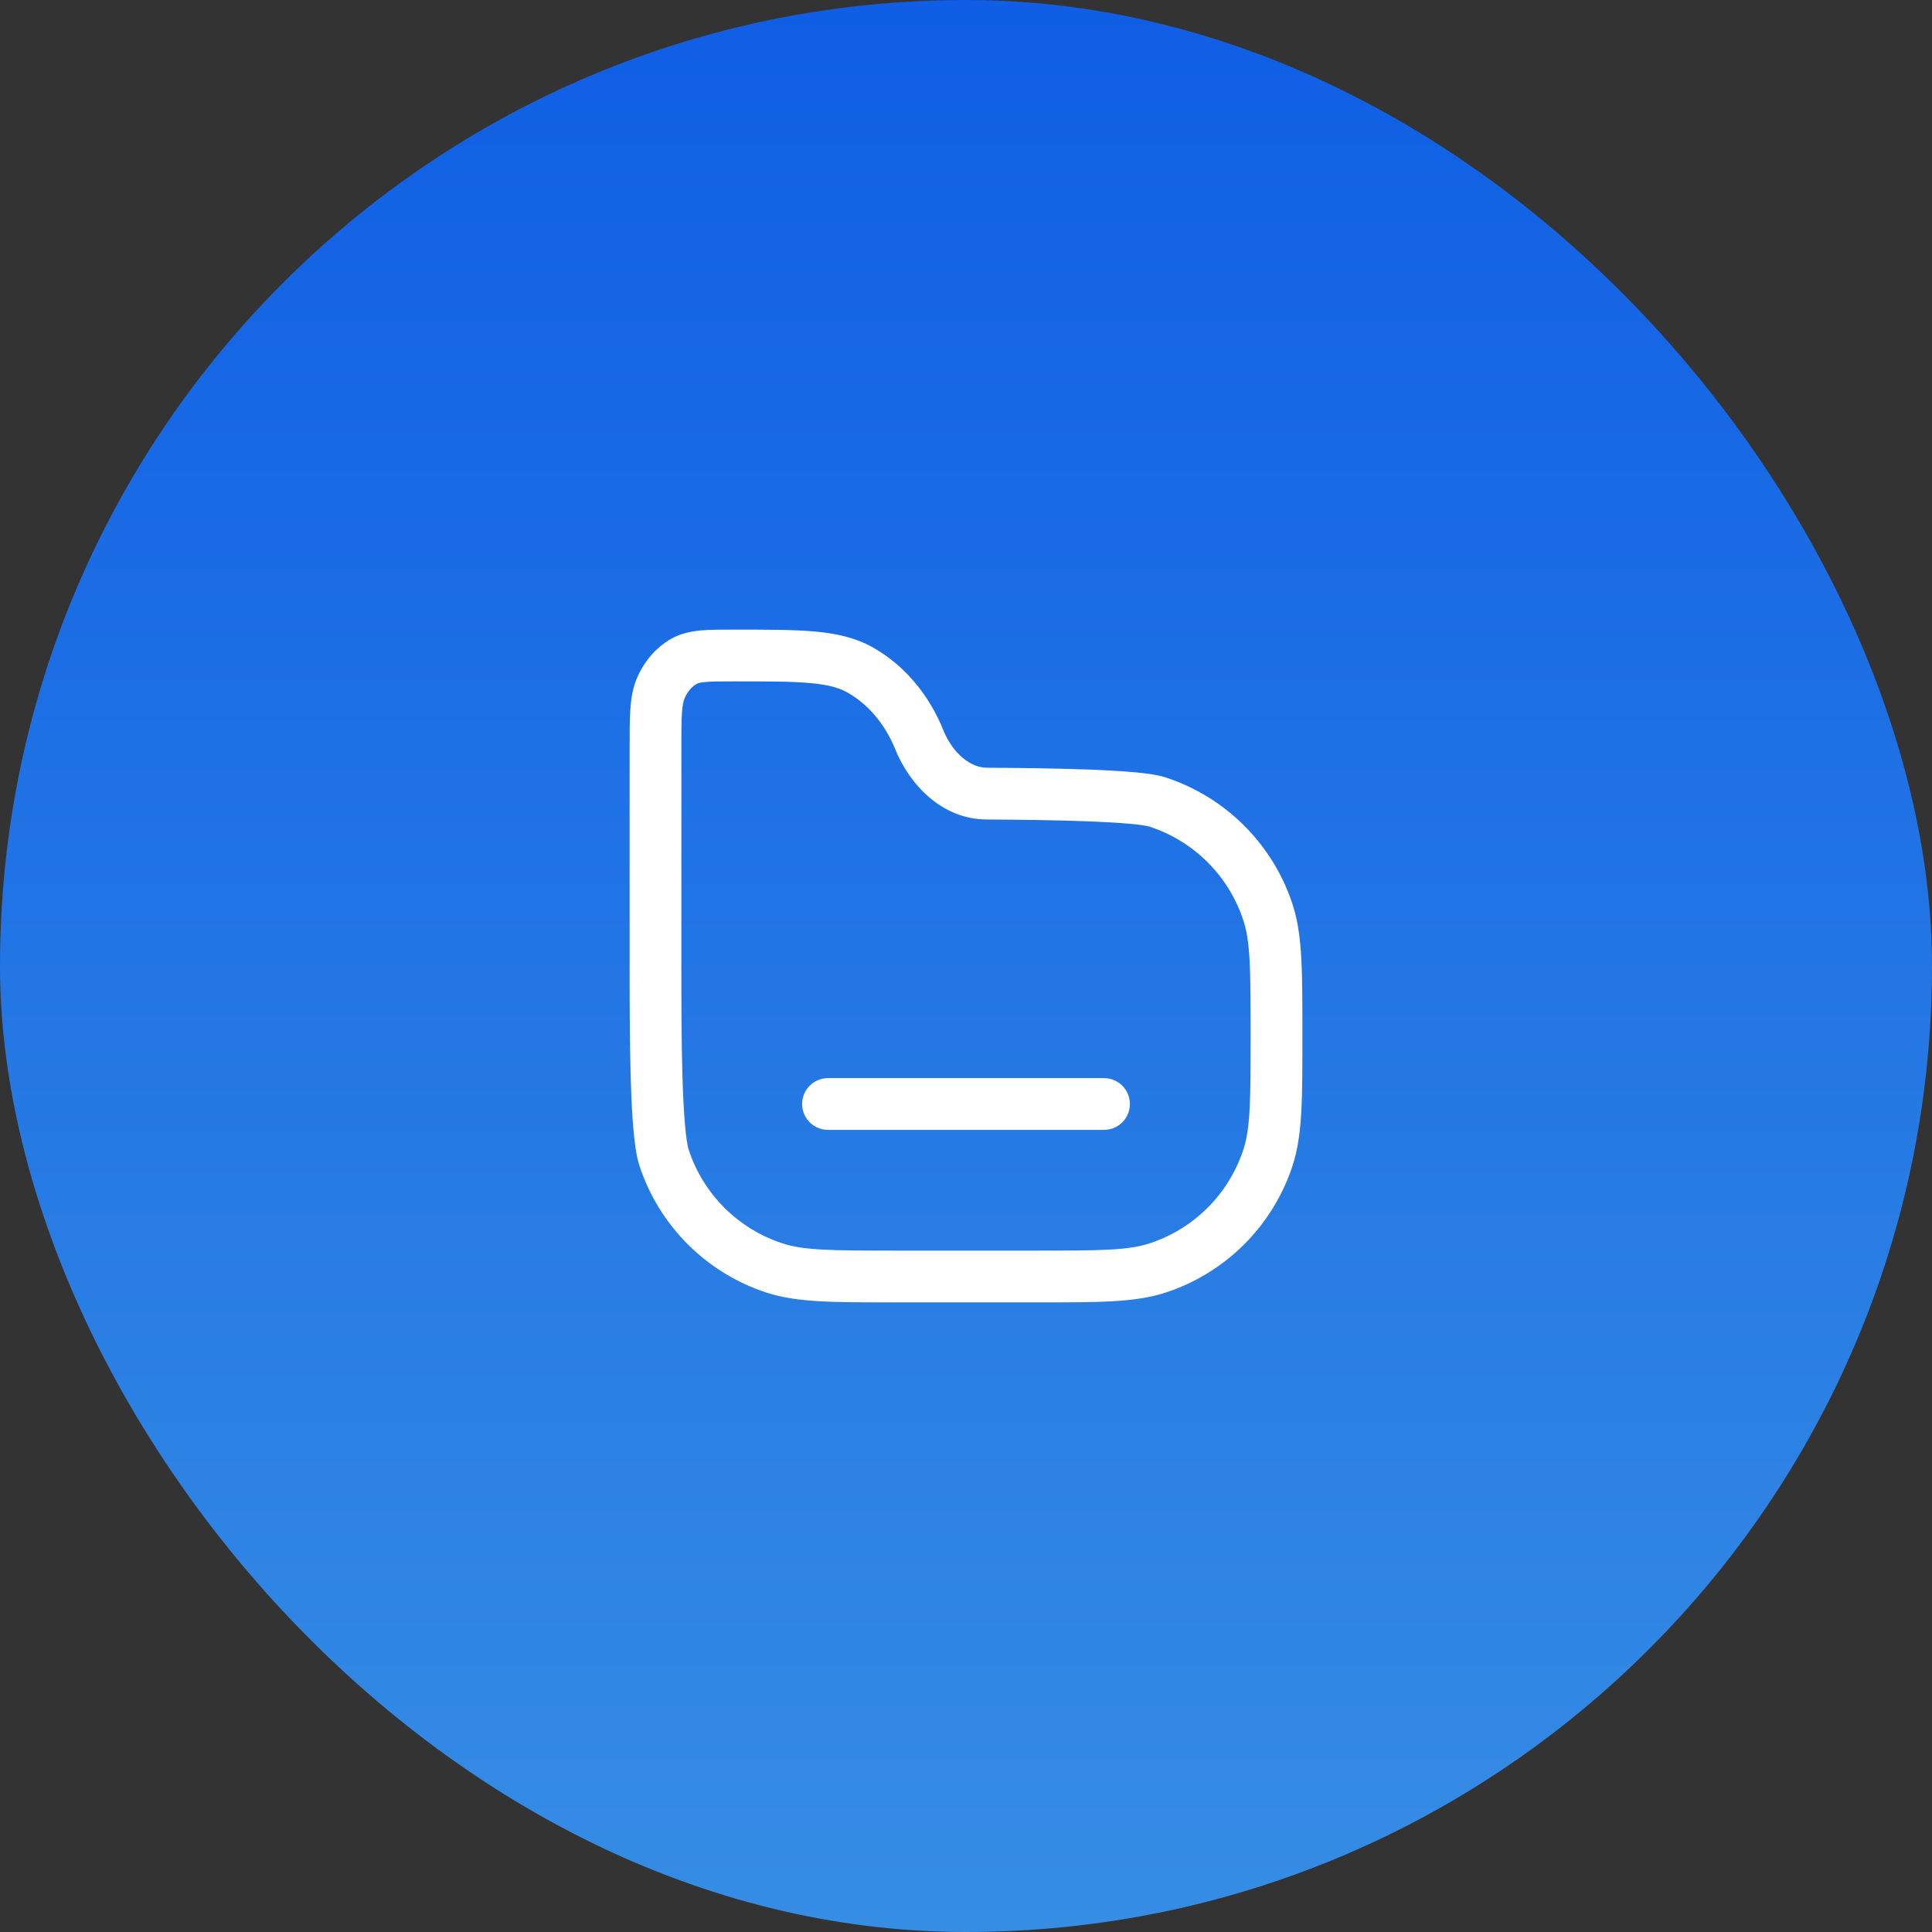
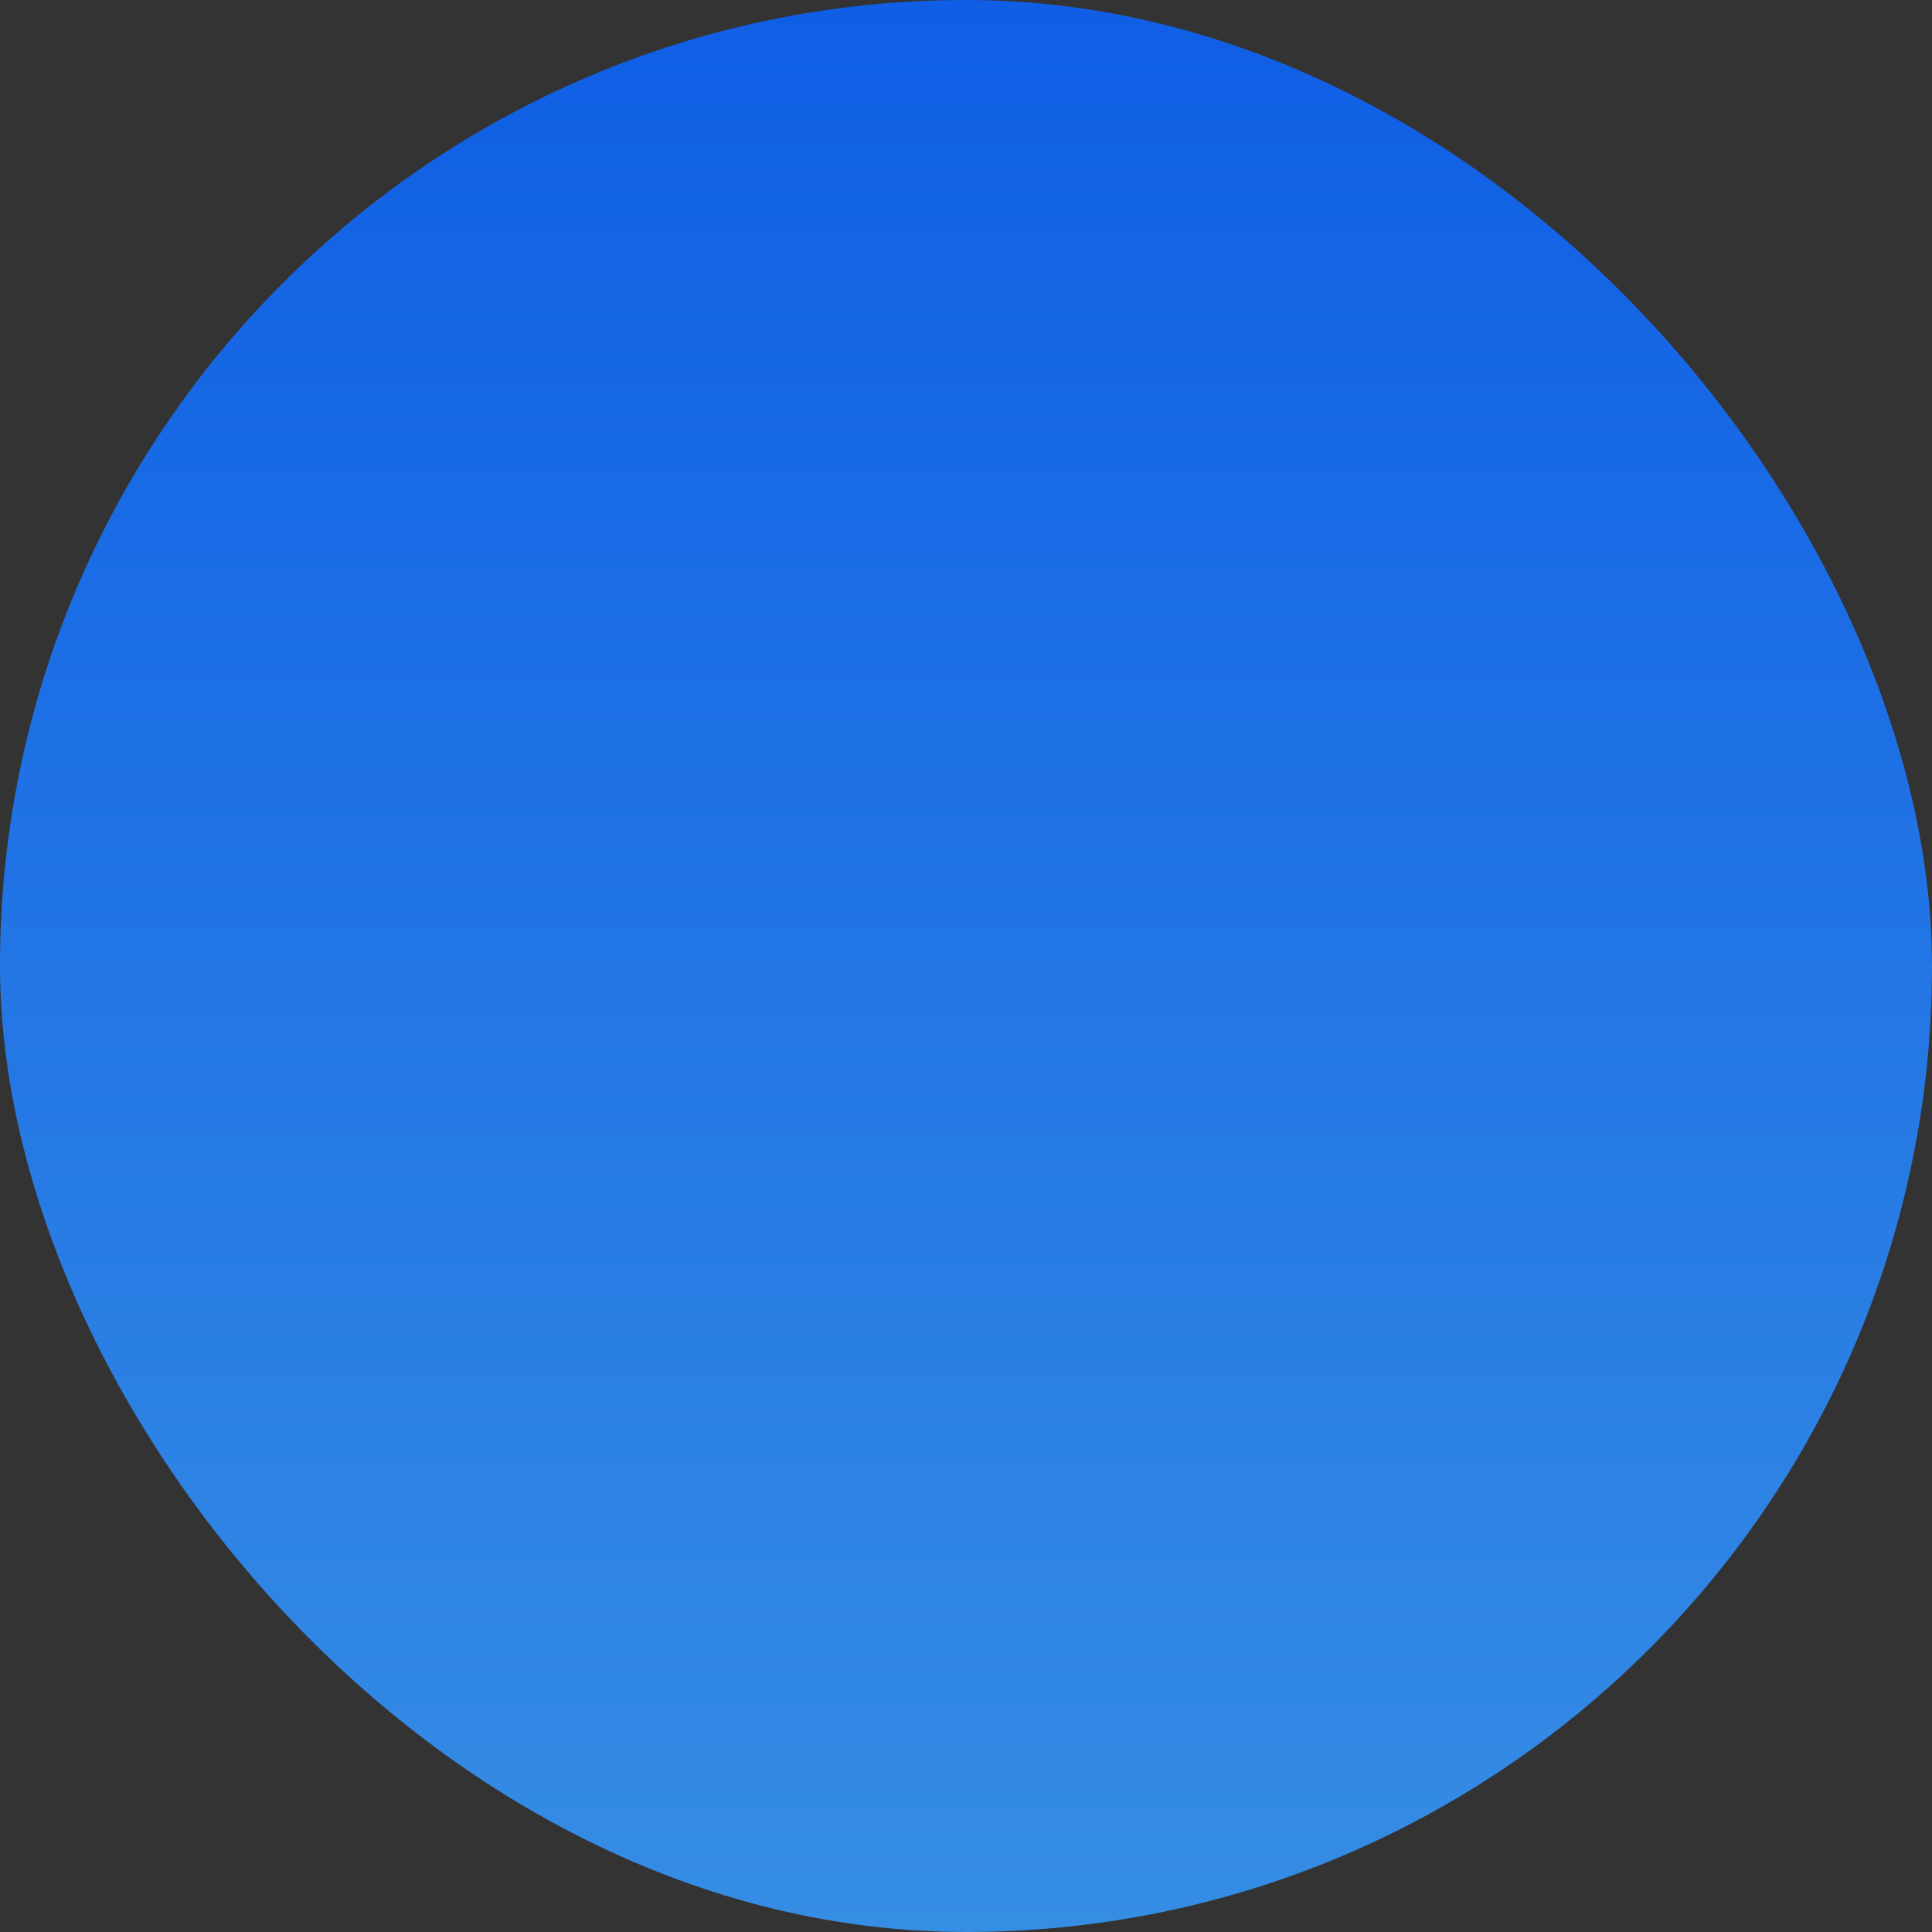
<svg xmlns="http://www.w3.org/2000/svg" width="56" height="56" viewBox="0 0 56 56" fill="none">
  <rect x="0" y="0" width="56" height="56" fill="#333333" stroke="none" />
  <rect width="56" height="56" rx="28" fill="url(#paint0_linear_465_29159)" />
-   <path d="M22.455 36.755L22.223 37.469H22.223L22.455 36.755ZM19.245 33.545L19.958 33.313H19.958L19.245 33.545ZM36.755 33.545L37.469 33.777L36.755 33.545ZM33.545 36.755L33.777 37.469H33.777L33.545 36.755ZM28.6 23.003L28.596 23.753H28.596L28.6 23.003ZM33.545 23.245L33.777 22.531L33.545 23.245ZM36.755 26.455L37.469 26.223V26.223L36.755 26.455ZM24.941 19.424L24.571 20.077V20.077L24.941 19.424ZM26.64 21.426L25.946 21.71L25.946 21.71L26.64 21.426ZM19.823 19.17L19.453 18.517L19.453 18.517L19.823 19.17ZM19.144 19.971L18.45 19.687L19.144 19.971ZM26.649 21.449L25.955 21.733L25.955 21.733L26.649 21.449ZM24 31.25C23.586 31.25 23.25 31.586 23.25 32C23.25 32.414 23.586 32.75 24 32.75V31.25ZM32 32.75C32.414 32.75 32.75 32.414 32.75 32C32.75 31.586 32.414 31.25 32 31.25V32.75ZM30 36.25H26V37.75H30V36.25ZM26 36.25C24.08 36.25 23.298 36.241 22.687 36.042L22.223 37.469C23.118 37.759 24.197 37.75 26 37.75V36.25ZM18.25 28C18.25 28.928 18.25 30.137 18.281 31.21C18.296 31.745 18.32 32.256 18.356 32.685C18.39 33.092 18.44 33.496 18.531 33.777L19.958 33.313C19.927 33.217 19.885 32.973 19.851 32.56C19.818 32.17 19.795 31.69 19.78 31.166C19.75 30.12 19.75 28.933 19.75 28H18.25ZM22.687 36.042C21.393 35.622 20.378 34.607 19.958 33.313L18.531 33.777C19.1 35.527 20.473 36.9 22.223 37.469L22.687 36.042ZM36.25 30C36.25 31.92 36.241 32.702 36.042 33.313L37.469 33.777C37.759 32.882 37.75 31.803 37.75 30H36.25ZM30 37.75C31.803 37.75 32.882 37.759 33.777 37.469L33.313 36.042C32.702 36.241 31.92 36.25 30 36.25V37.75ZM36.042 33.313C35.622 34.607 34.607 35.622 33.313 36.042L33.777 37.469C35.527 36.9 36.9 35.527 37.469 33.777L36.042 33.313ZM28.596 23.753C29.566 23.759 30.648 23.772 31.557 23.807C32.012 23.825 32.416 23.848 32.736 23.877C33.081 23.908 33.261 23.941 33.313 23.958L33.777 22.531C33.542 22.455 33.203 22.413 32.871 22.383C32.514 22.351 32.082 22.326 31.615 22.308C30.681 22.272 29.578 22.259 28.604 22.253L28.596 23.753ZM37.75 30C37.75 28.197 37.759 27.118 37.469 26.223L36.042 26.687C36.241 27.298 36.25 28.08 36.25 30H37.75ZM33.313 23.958C34.607 24.378 35.622 25.393 36.042 26.687L37.469 26.223C36.9 24.473 35.527 23.1 33.777 22.531L33.313 23.958ZM19.75 28V21.694H18.25V28H19.75ZM21.286 19.75C22.269 19.75 22.956 19.751 23.492 19.8C24.015 19.848 24.327 19.938 24.571 20.077L25.312 18.772C24.808 18.487 24.261 18.364 23.629 18.306C23.008 18.249 22.241 18.25 21.286 18.25V19.75ZM24.571 20.077C25.151 20.406 25.645 20.973 25.946 21.71L27.334 21.142C26.92 20.13 26.216 19.285 25.312 18.772L24.571 20.077ZM21.286 18.25C20.912 18.25 20.581 18.249 20.307 18.274C20.022 18.301 19.732 18.359 19.453 18.517L20.194 19.822C20.214 19.811 20.267 19.784 20.445 19.768C20.634 19.751 20.884 19.75 21.286 19.75V18.25ZM19.75 21.694C19.75 21.227 19.75 20.913 19.766 20.671C19.782 20.434 19.81 20.323 19.838 20.254L18.45 19.687C18.334 19.97 18.29 20.264 18.27 20.572C18.25 20.875 18.25 21.247 18.25 21.694H19.75ZM19.453 18.517C18.994 18.778 18.649 19.199 18.45 19.687L19.838 20.254C19.925 20.042 20.059 19.898 20.194 19.822L19.453 18.517ZM27.344 21.166L27.334 21.142L25.946 21.71L25.955 21.733L27.344 21.166ZM28.604 22.253C28.134 22.251 27.623 21.85 27.343 21.166L25.955 21.733C26.354 22.709 27.273 23.746 28.596 23.753L28.604 22.253ZM24 32.75H32V31.25H24V32.75Z" fill="white" />
  <defs>
    <linearGradient id="paint0_linear_465_29159" x1="28" y1="0" x2="28" y2="56" gradientUnits="userSpaceOnUse">
      <stop stop-color="#0F5EE5" />
      <stop offset="1" stop-color="#368DE4" />
    </linearGradient>
  </defs>
</svg>